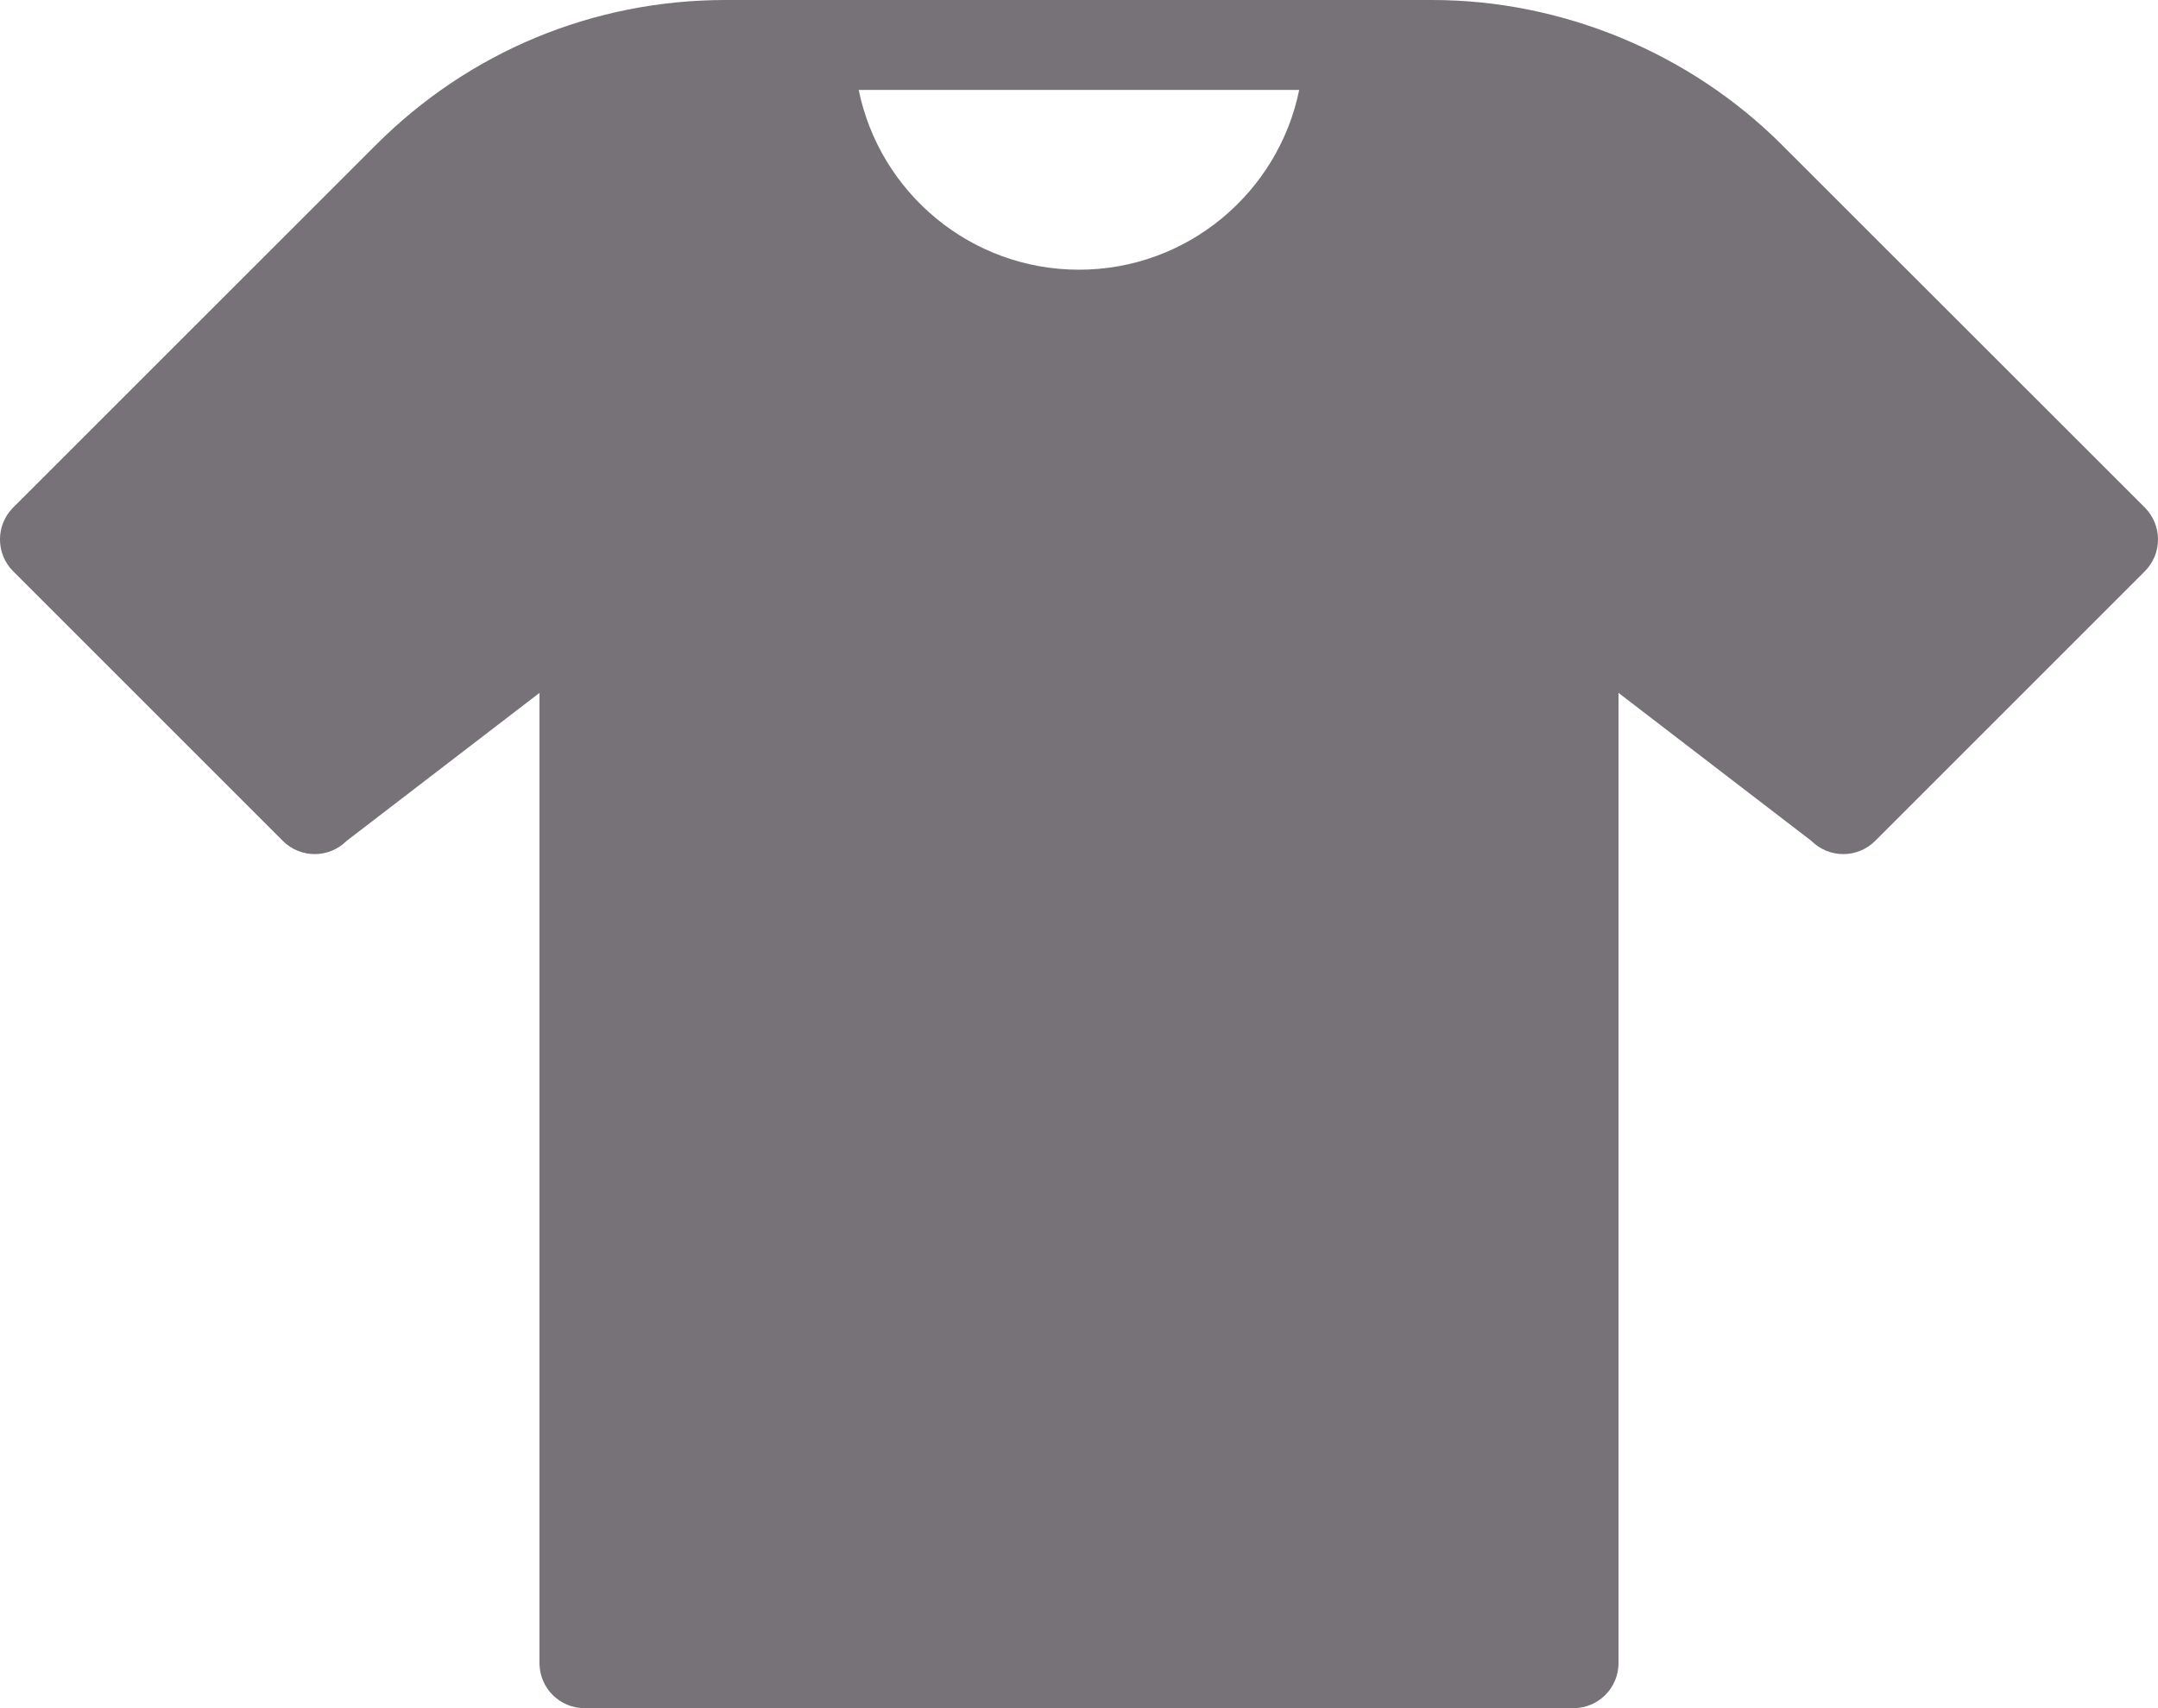
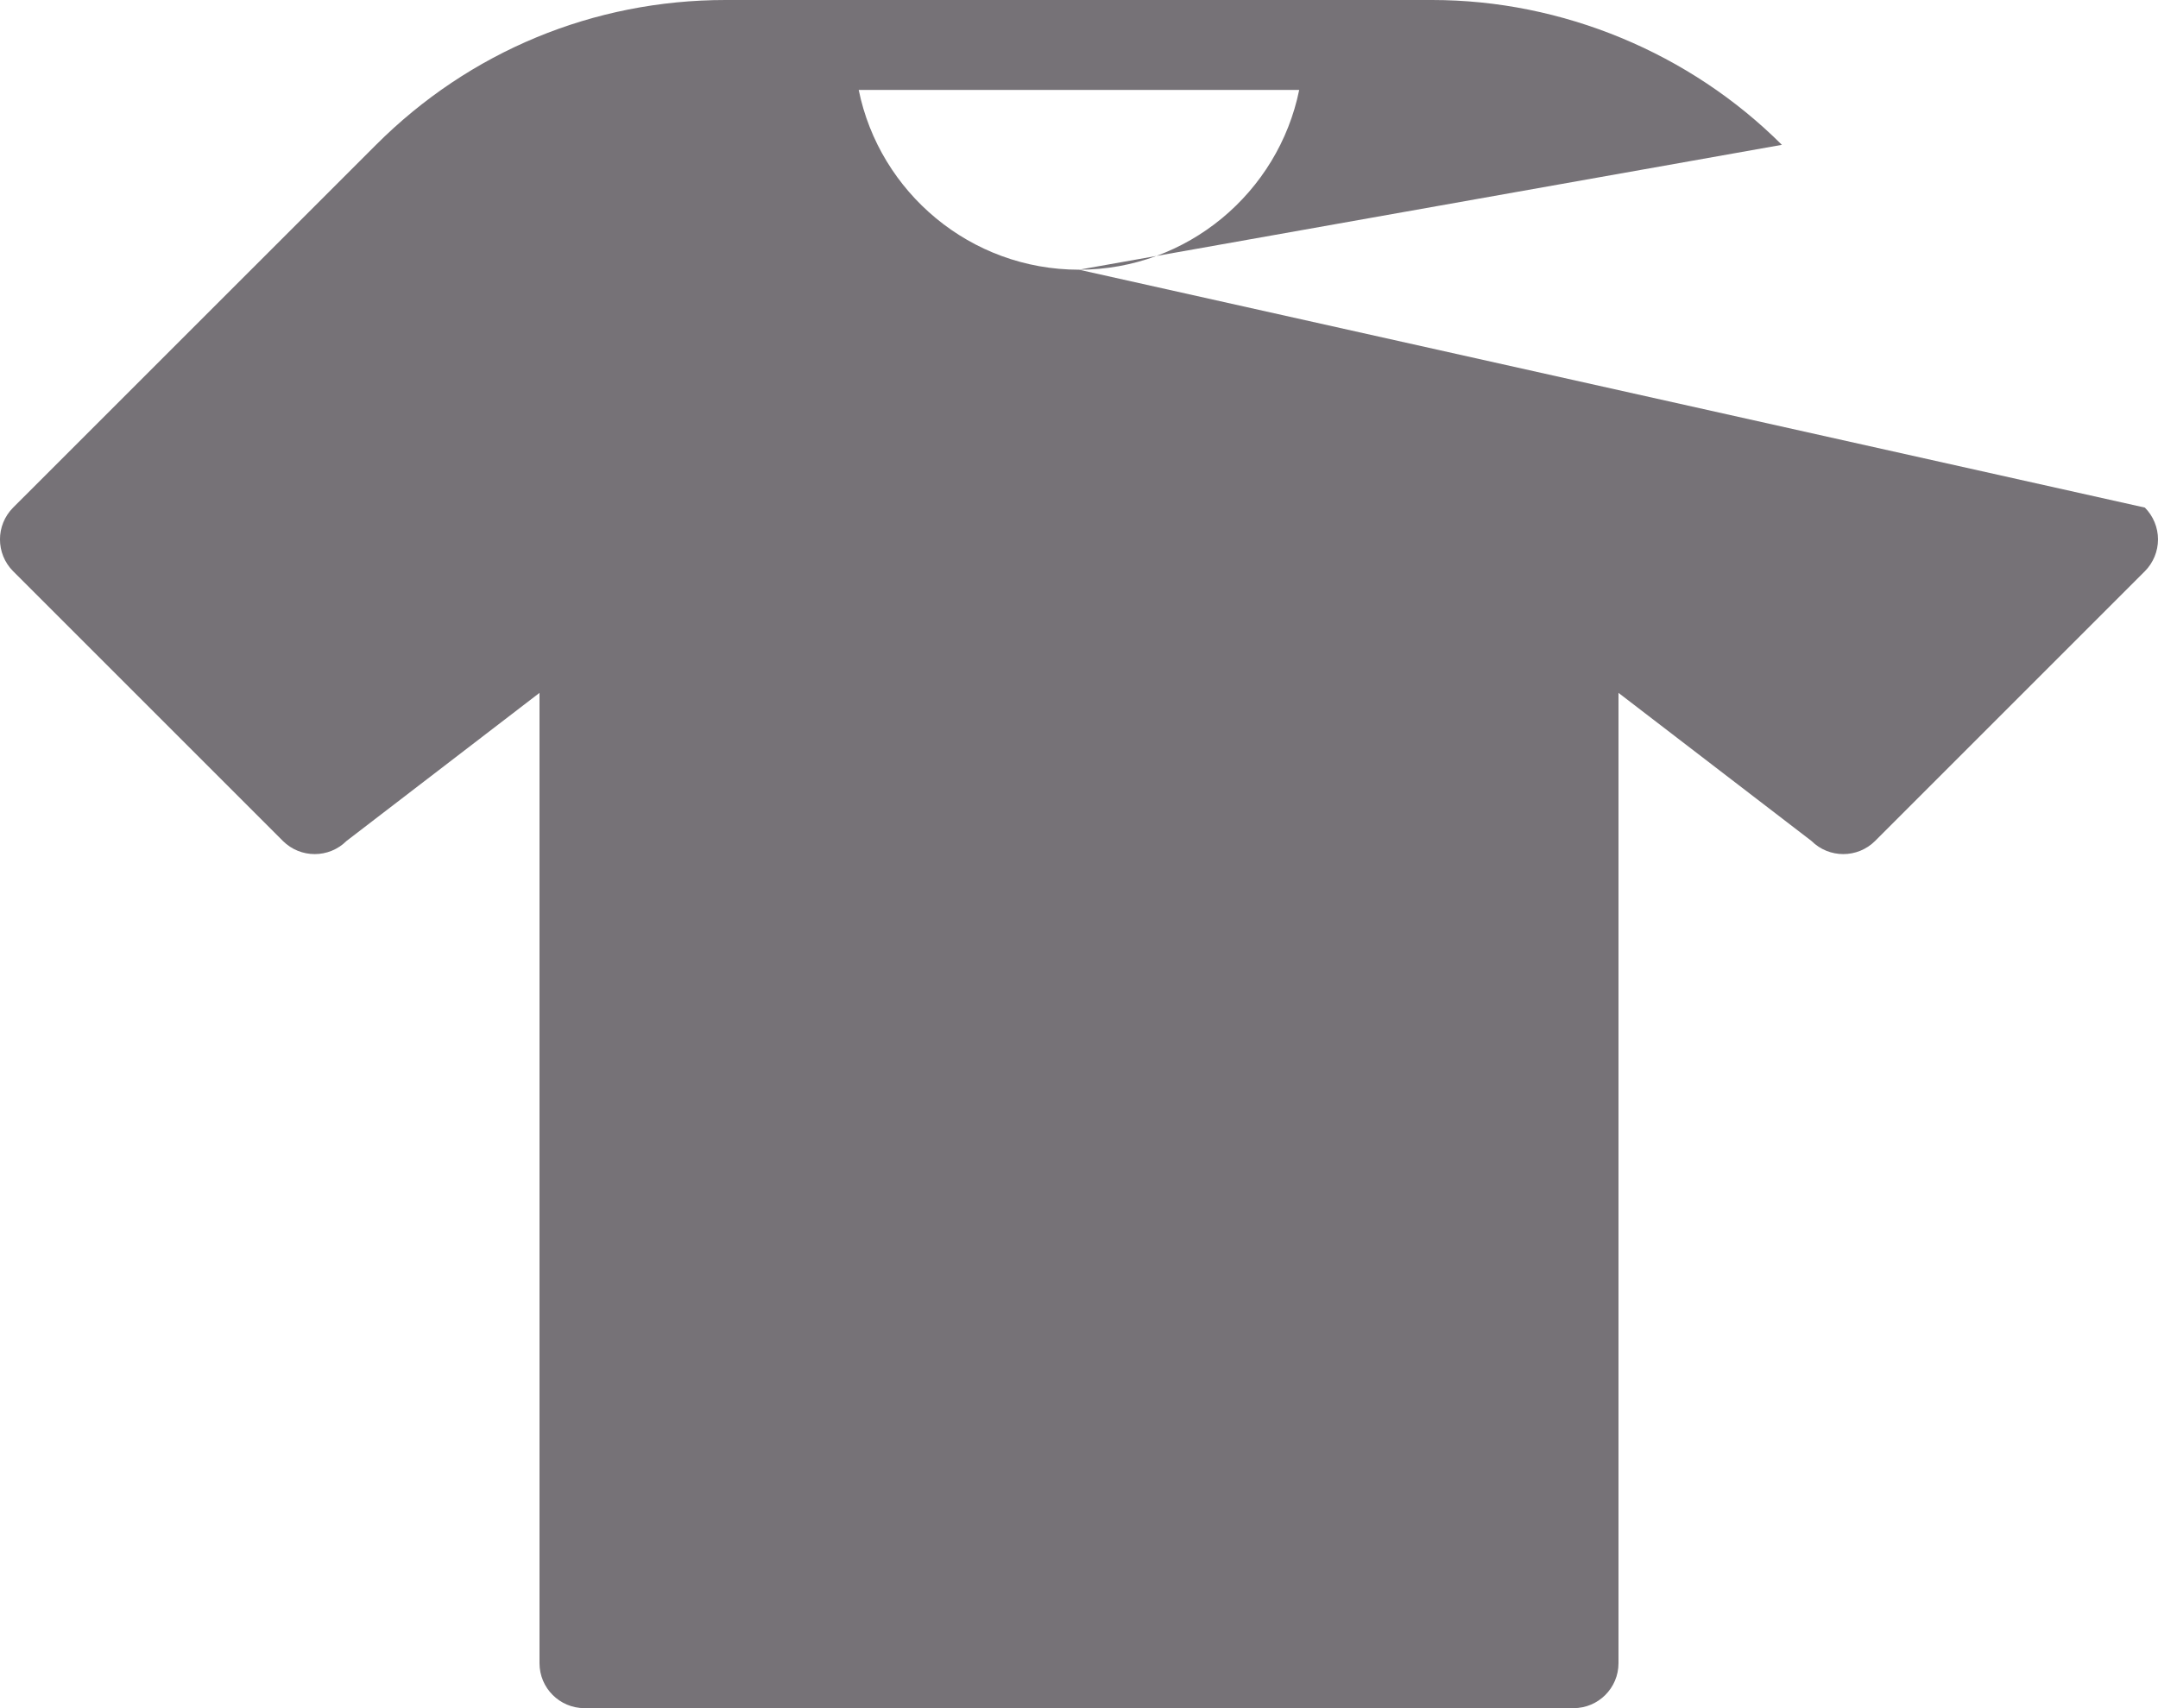
<svg xmlns="http://www.w3.org/2000/svg" width="24" height="19">
-   <path fill="#767277" fill-rule="evenodd" d="M55,8 C53.792,8 52.782,7.14 52.55,6 L57.449,6 C57.217,7.14 56.207,8 55,8 M66.854,10.646 L62.817,6.611 C61.793,5.588 60.375,5 58.928,5 L51.07,5 C49.602,5 48.221,5.572 47.182,6.611 L43.146,10.646 C42.951,10.842 42.951,11.158 43.146,11.354 L46.146,14.354 C46.342,14.549 46.658,14.549 46.854,14.354 L49,12.707 L49,23.5 C49,23.776 49.224,24 49.5,24 L60.5,24 C60.776,24 61,23.776 61,23.5 L61,12.707 L63.146,14.354 C63.342,14.549 63.658,14.549 63.854,14.354 L66.854,11.354 C66.947,11.26 67,11.133 67,11 C67,10.867 66.947,10.74 66.854,10.646" transform="translate(-43 -5)" />
+   <path fill="#767277" fill-rule="evenodd" d="M55,8 C53.792,8 52.782,7.14 52.55,6 L57.449,6 C57.217,7.14 56.207,8 55,8 L62.817,6.611 C61.793,5.588 60.375,5 58.928,5 L51.07,5 C49.602,5 48.221,5.572 47.182,6.611 L43.146,10.646 C42.951,10.842 42.951,11.158 43.146,11.354 L46.146,14.354 C46.342,14.549 46.658,14.549 46.854,14.354 L49,12.707 L49,23.5 C49,23.776 49.224,24 49.5,24 L60.5,24 C60.776,24 61,23.776 61,23.5 L61,12.707 L63.146,14.354 C63.342,14.549 63.658,14.549 63.854,14.354 L66.854,11.354 C66.947,11.26 67,11.133 67,11 C67,10.867 66.947,10.74 66.854,10.646" transform="translate(-43 -5)" />
</svg>